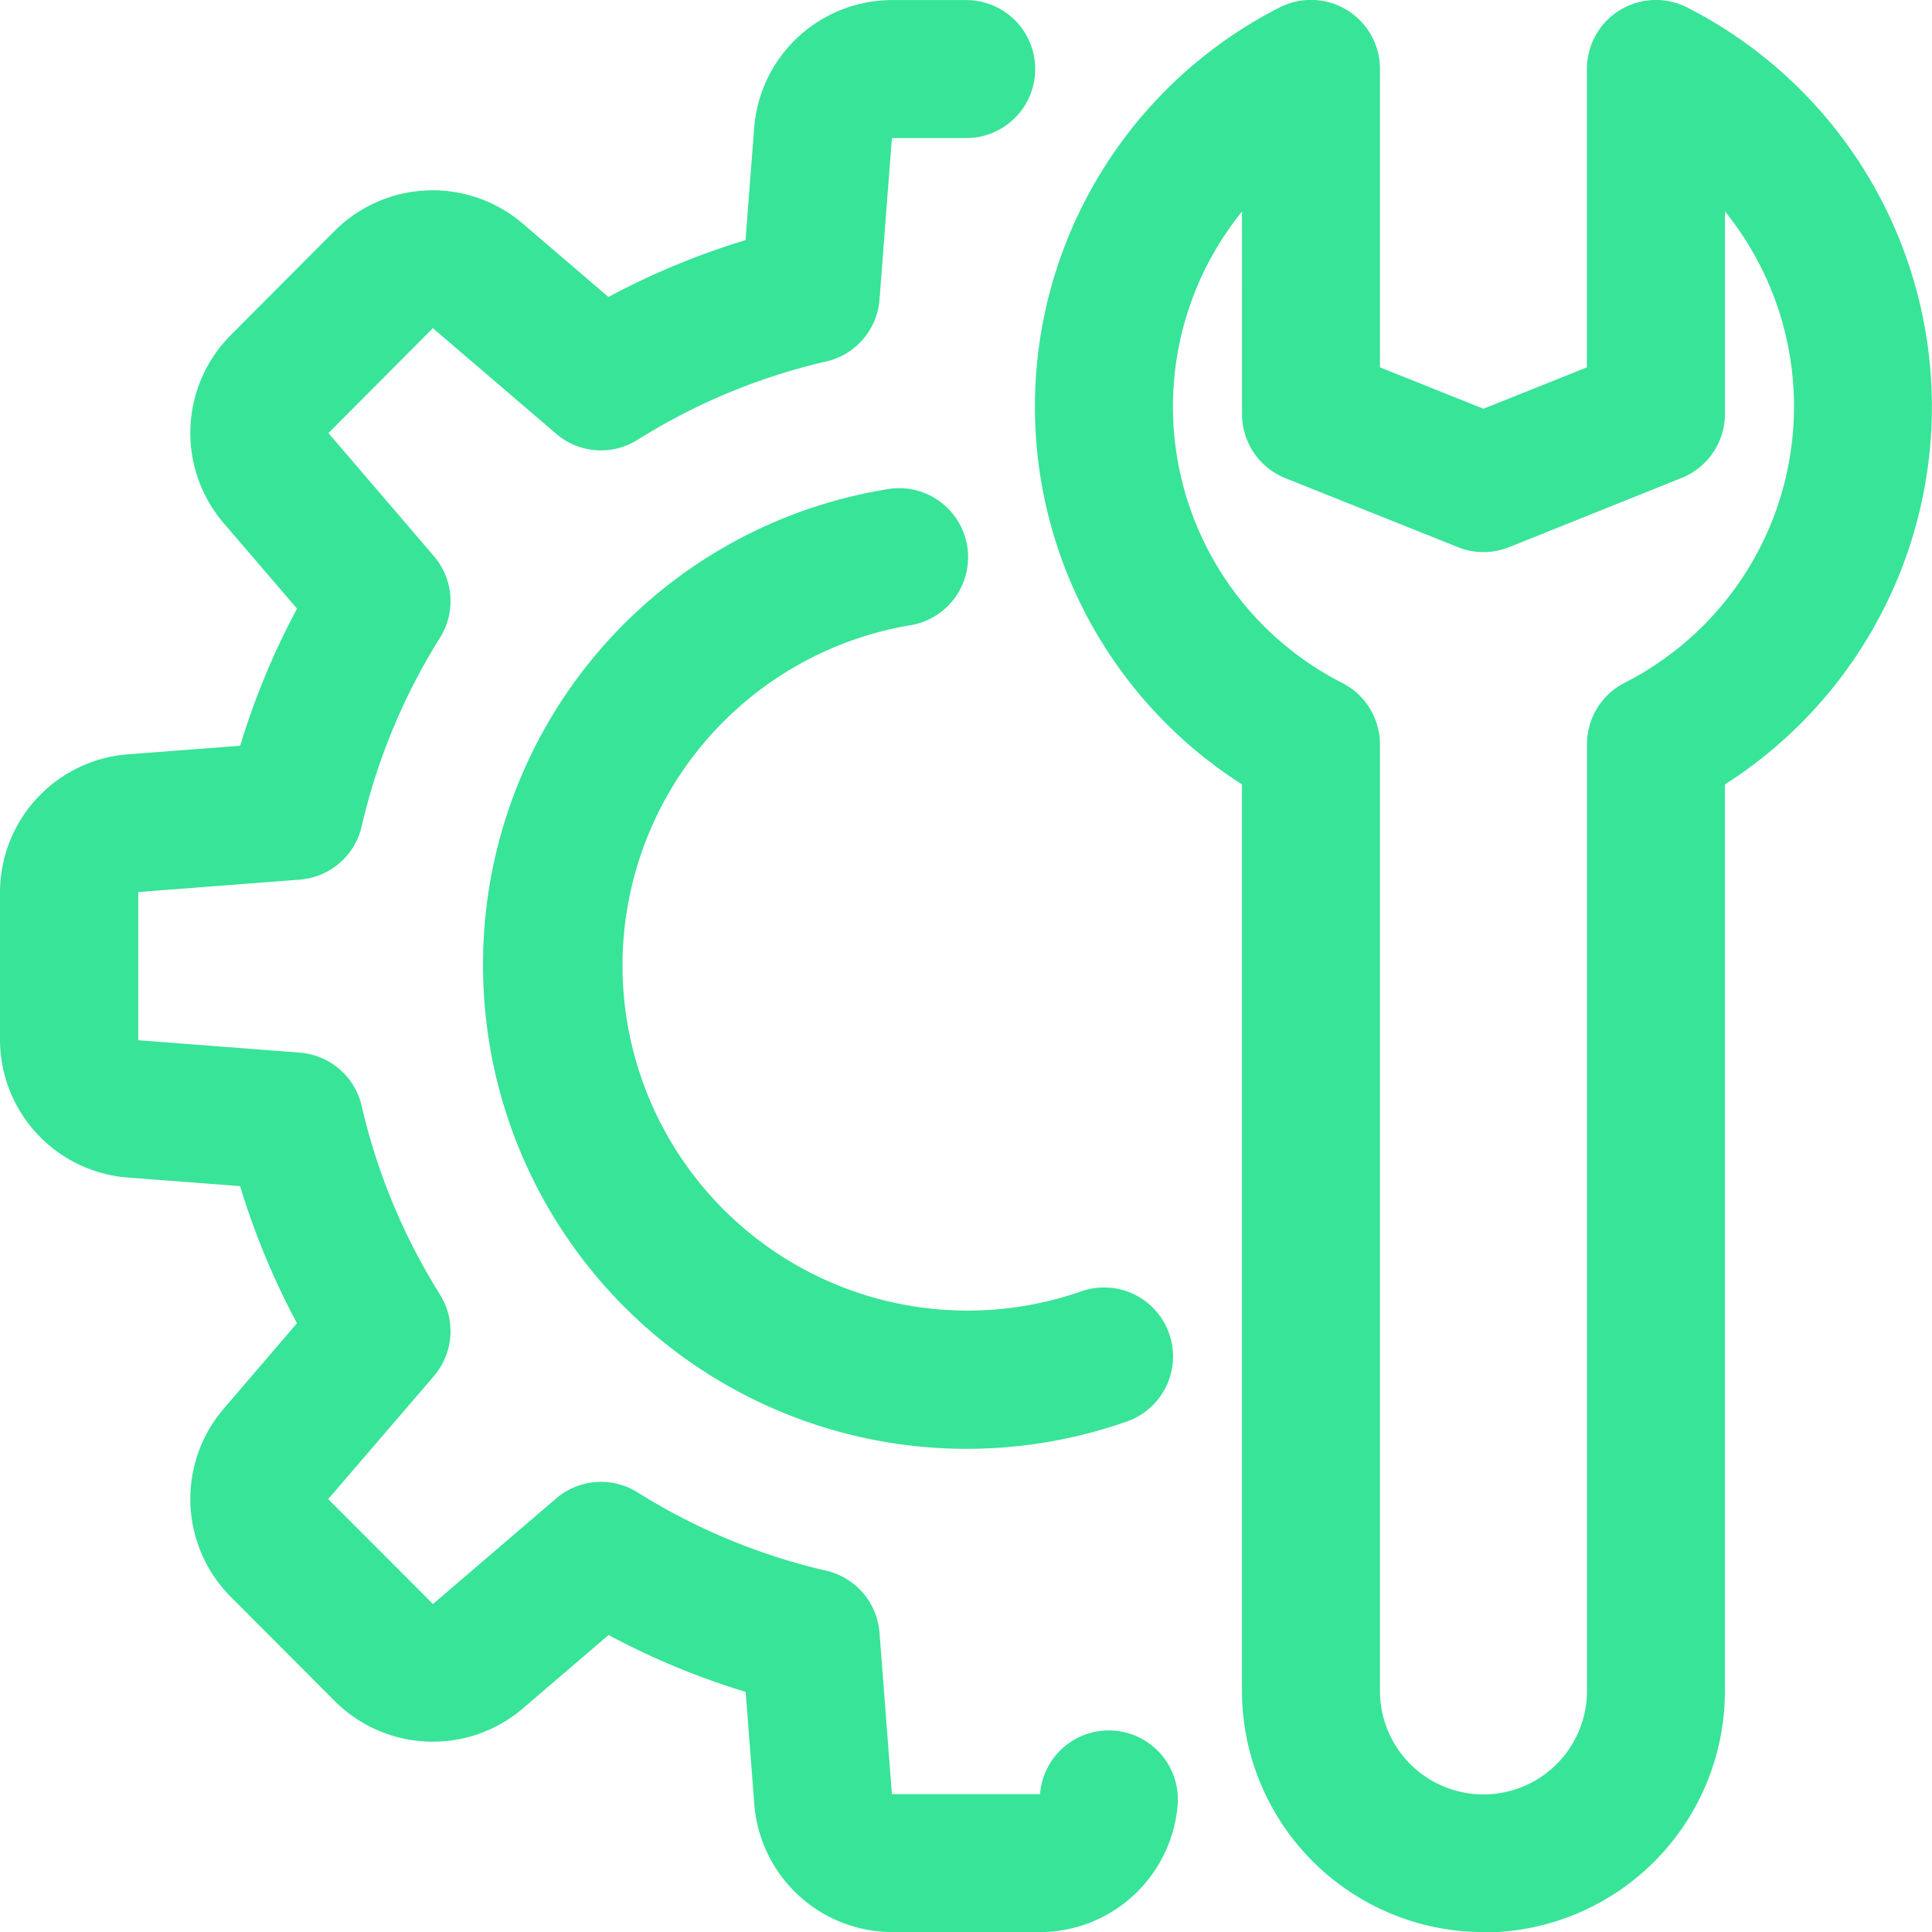
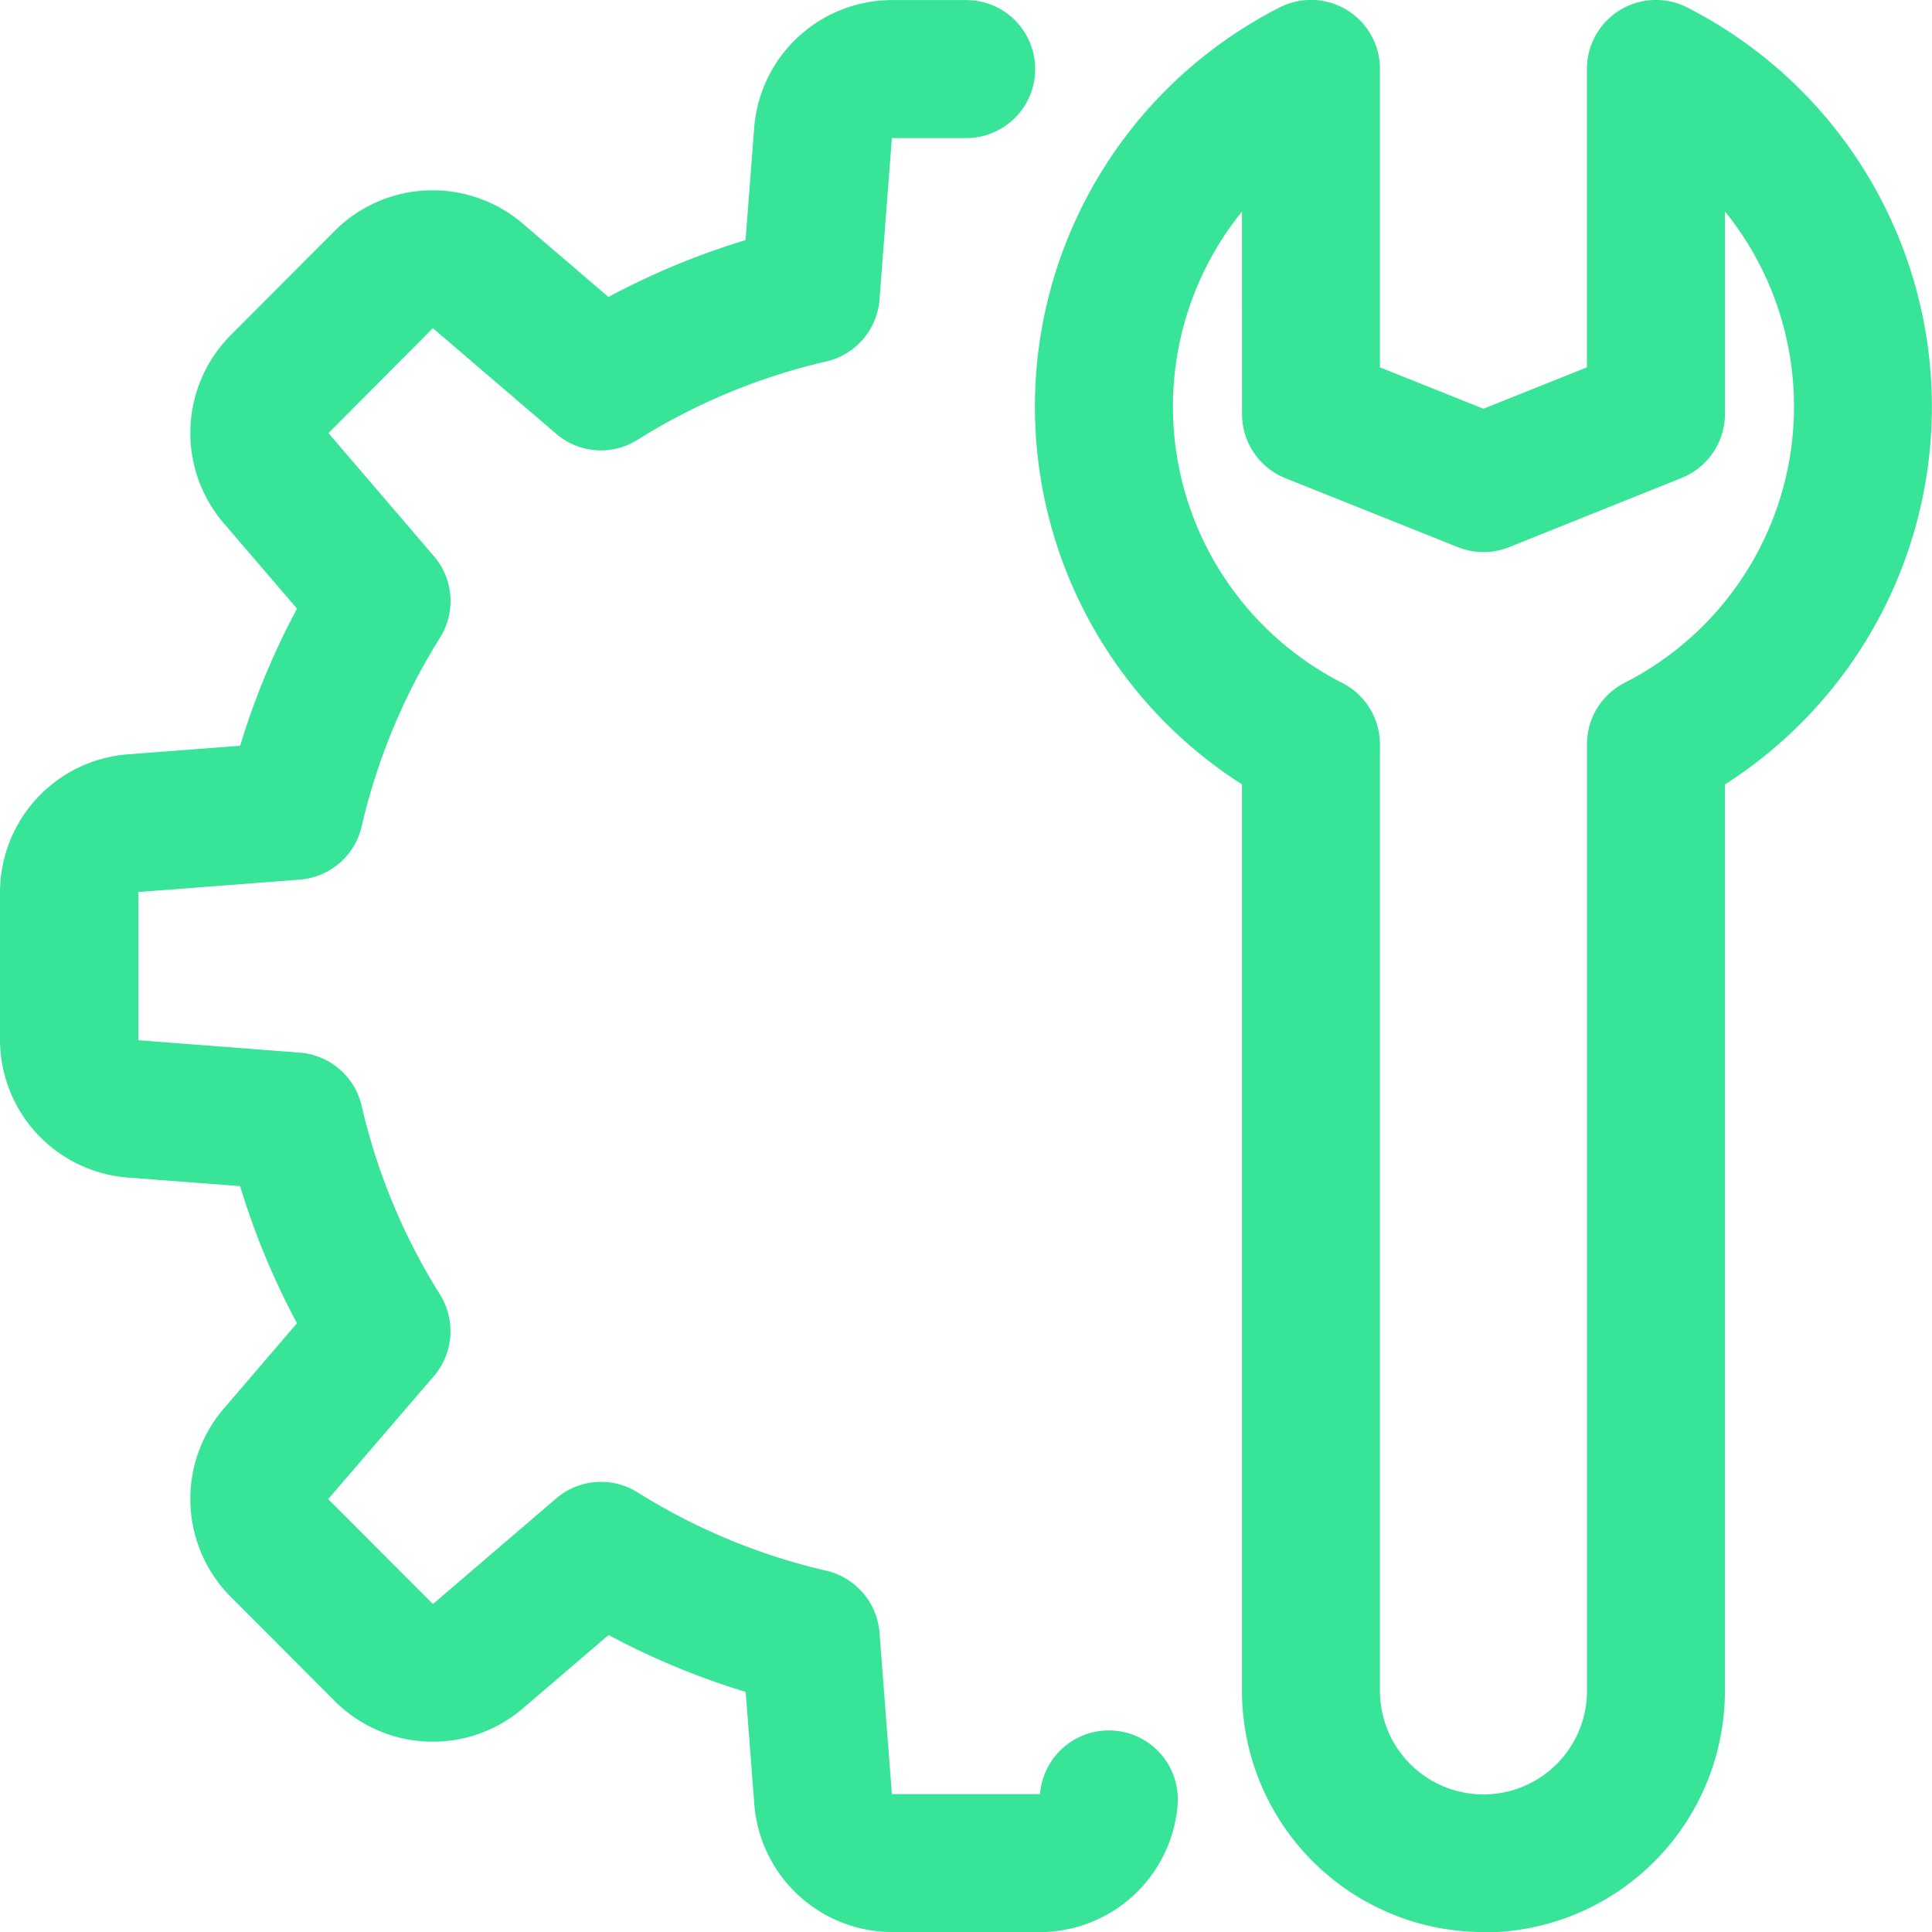
<svg xmlns="http://www.w3.org/2000/svg" width="29.594" height="29.595" viewBox="0 0 29.594 29.595">
  <g id="repair-tool" transform="translate(-2 -1.999)">
    <path id="XMLID_1644_" d="M23.87,31.594a3.7,3.7,0,0,1-3.7-3.7V14.014a6.863,6.863,0,0,1,.575-11.9,1.057,1.057,0,0,1,1.539.942V7.626l1.585.634,1.585-.634V3.057a1.057,1.057,0,0,1,1.539-.942,6.864,6.864,0,0,1,.575,11.9V27.9a3.7,3.7,0,0,1-3.7,3.7Zm-3.7-26.354a4.751,4.751,0,0,0,1.539,7.222,1.057,1.057,0,0,1,.575.941V27.9a1.585,1.585,0,0,0,3.171,0V13.4a1.057,1.057,0,0,1,.575-.941,4.75,4.75,0,0,0,1.539-7.221v3.1a1.059,1.059,0,0,1-.664.982L24.263,10.38a1.051,1.051,0,0,1-.785,0L20.836,9.324a1.059,1.059,0,0,1-.665-.982Z" transform="translate(0.854)" fill="#38e498" />
    <path id="Path_42" data-name="Path 42" d="M17.932,31.594H15.663a2.123,2.123,0,0,1-2.108-1.951l-.133-1.728a11.532,11.532,0,0,1-2.1-.871l-1.317,1.128a2.123,2.123,0,0,1-2.87-.109L5.531,26.455a2.124,2.124,0,0,1-.11-2.871l1.128-1.316a11.532,11.532,0,0,1-.871-2.1l-1.727-.132A2.121,2.121,0,0,1,2,17.932v-2.27a2.123,2.123,0,0,1,1.952-2.108l1.727-.132a11.47,11.47,0,0,1,.871-2.1L5.421,10.006a2.123,2.123,0,0,1,.111-2.871l1.6-1.605a2.123,2.123,0,0,1,2.871-.11l1.317,1.128a11.532,11.532,0,0,1,2.1-.871l.133-1.728A2.122,2.122,0,0,1,15.662,2H16.8a1.057,1.057,0,1,1,0,2.114H15.662l-.19,2.474a1.057,1.057,0,0,1-.816.948,9.408,9.408,0,0,0-2.89,1.2,1.051,1.051,0,0,1-1.248-.094L8.631,7.026l-1.6,1.607,1.616,1.886a1.056,1.056,0,0,1,.093,1.248,9.455,9.455,0,0,0-1.2,2.89,1.056,1.056,0,0,1-.949.816l-2.473.19v2.27l2.473.19a1.057,1.057,0,0,1,.949.816,9.408,9.408,0,0,0,1.2,2.89,1.058,1.058,0,0,1-.093,1.248L7.027,24.962l1.605,1.607,1.886-1.616a1.055,1.055,0,0,1,1.248-.094,9.455,9.455,0,0,0,2.89,1.2,1.057,1.057,0,0,1,.816.948l.19,2.474h2.269a1.057,1.057,0,0,1,2.108.163,2.122,2.122,0,0,1-2.106,1.951Z" transform="translate(0 0)" fill="#38e498" />
-     <path id="Path_43" data-name="Path 43" d="M9,16.394a7.371,7.371,0,0,1,6.167-7.3,1.057,1.057,0,1,1,.349,2.084,5.286,5.286,0,1,0,2.644,10.2,1.056,1.056,0,1,1,.706,1.991A7.407,7.407,0,0,1,9,16.394Z" transform="translate(0.399 0.403)" fill="#38e498" />
  </g>
</svg>